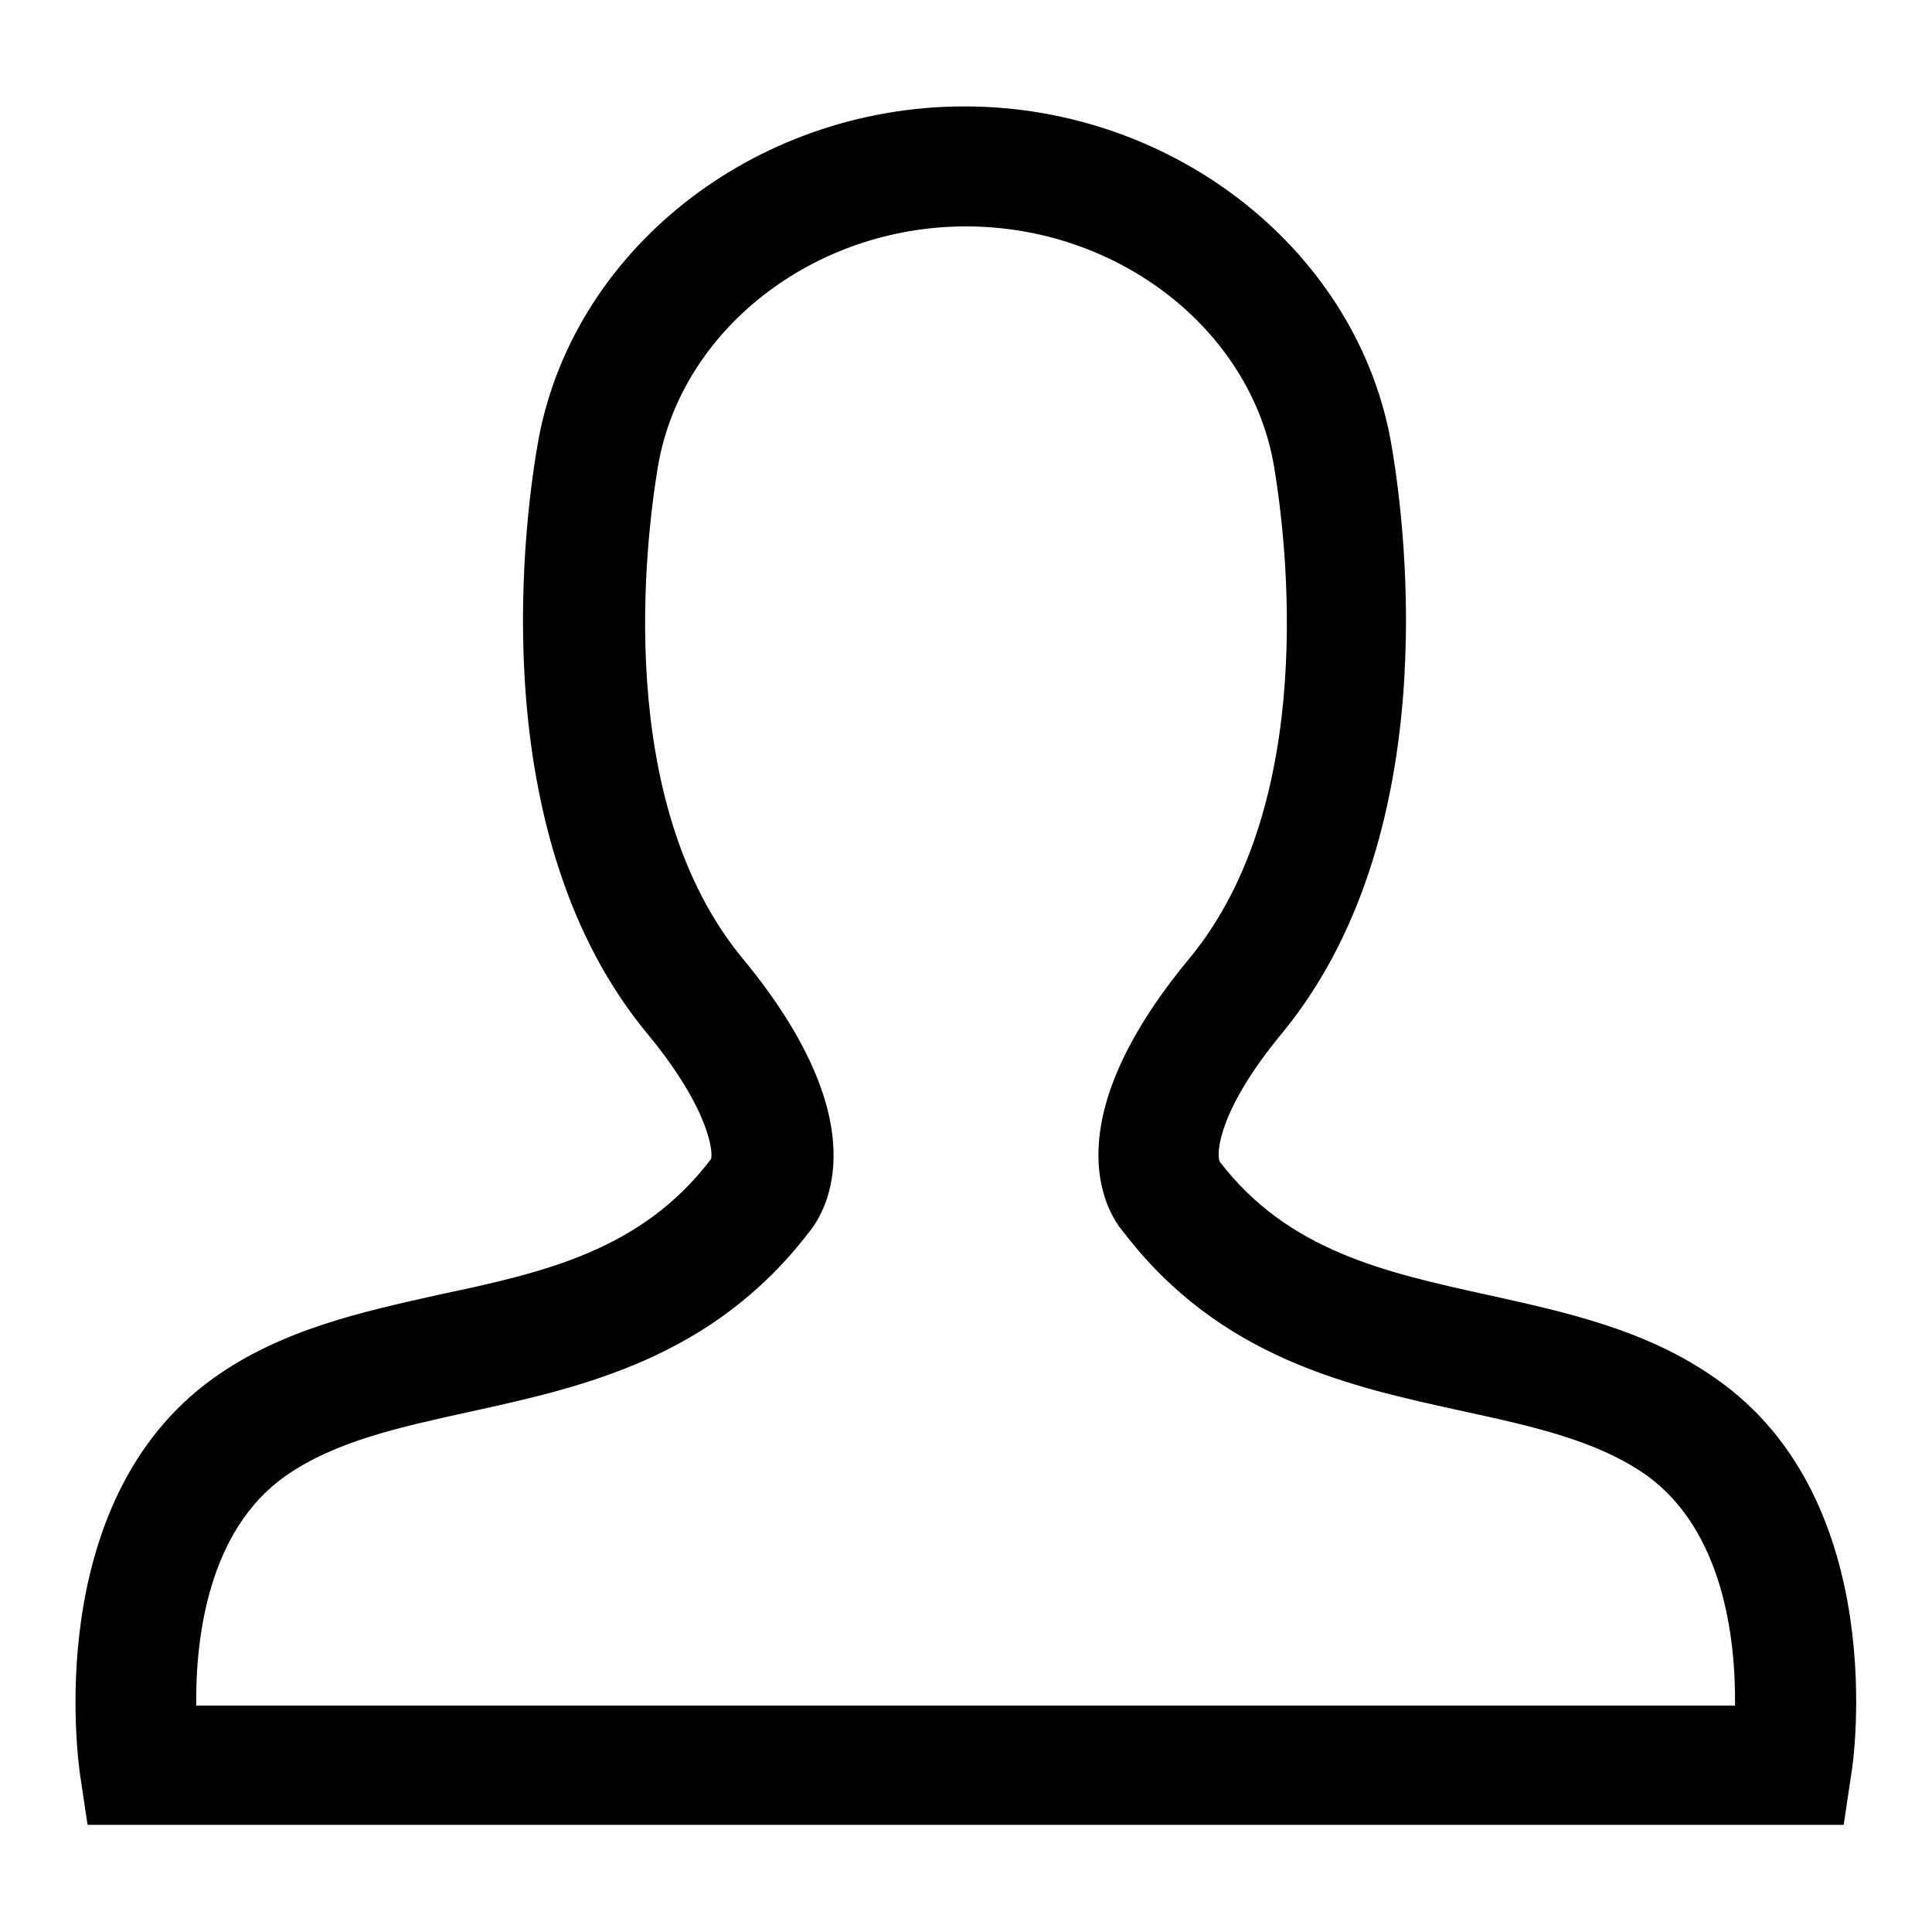
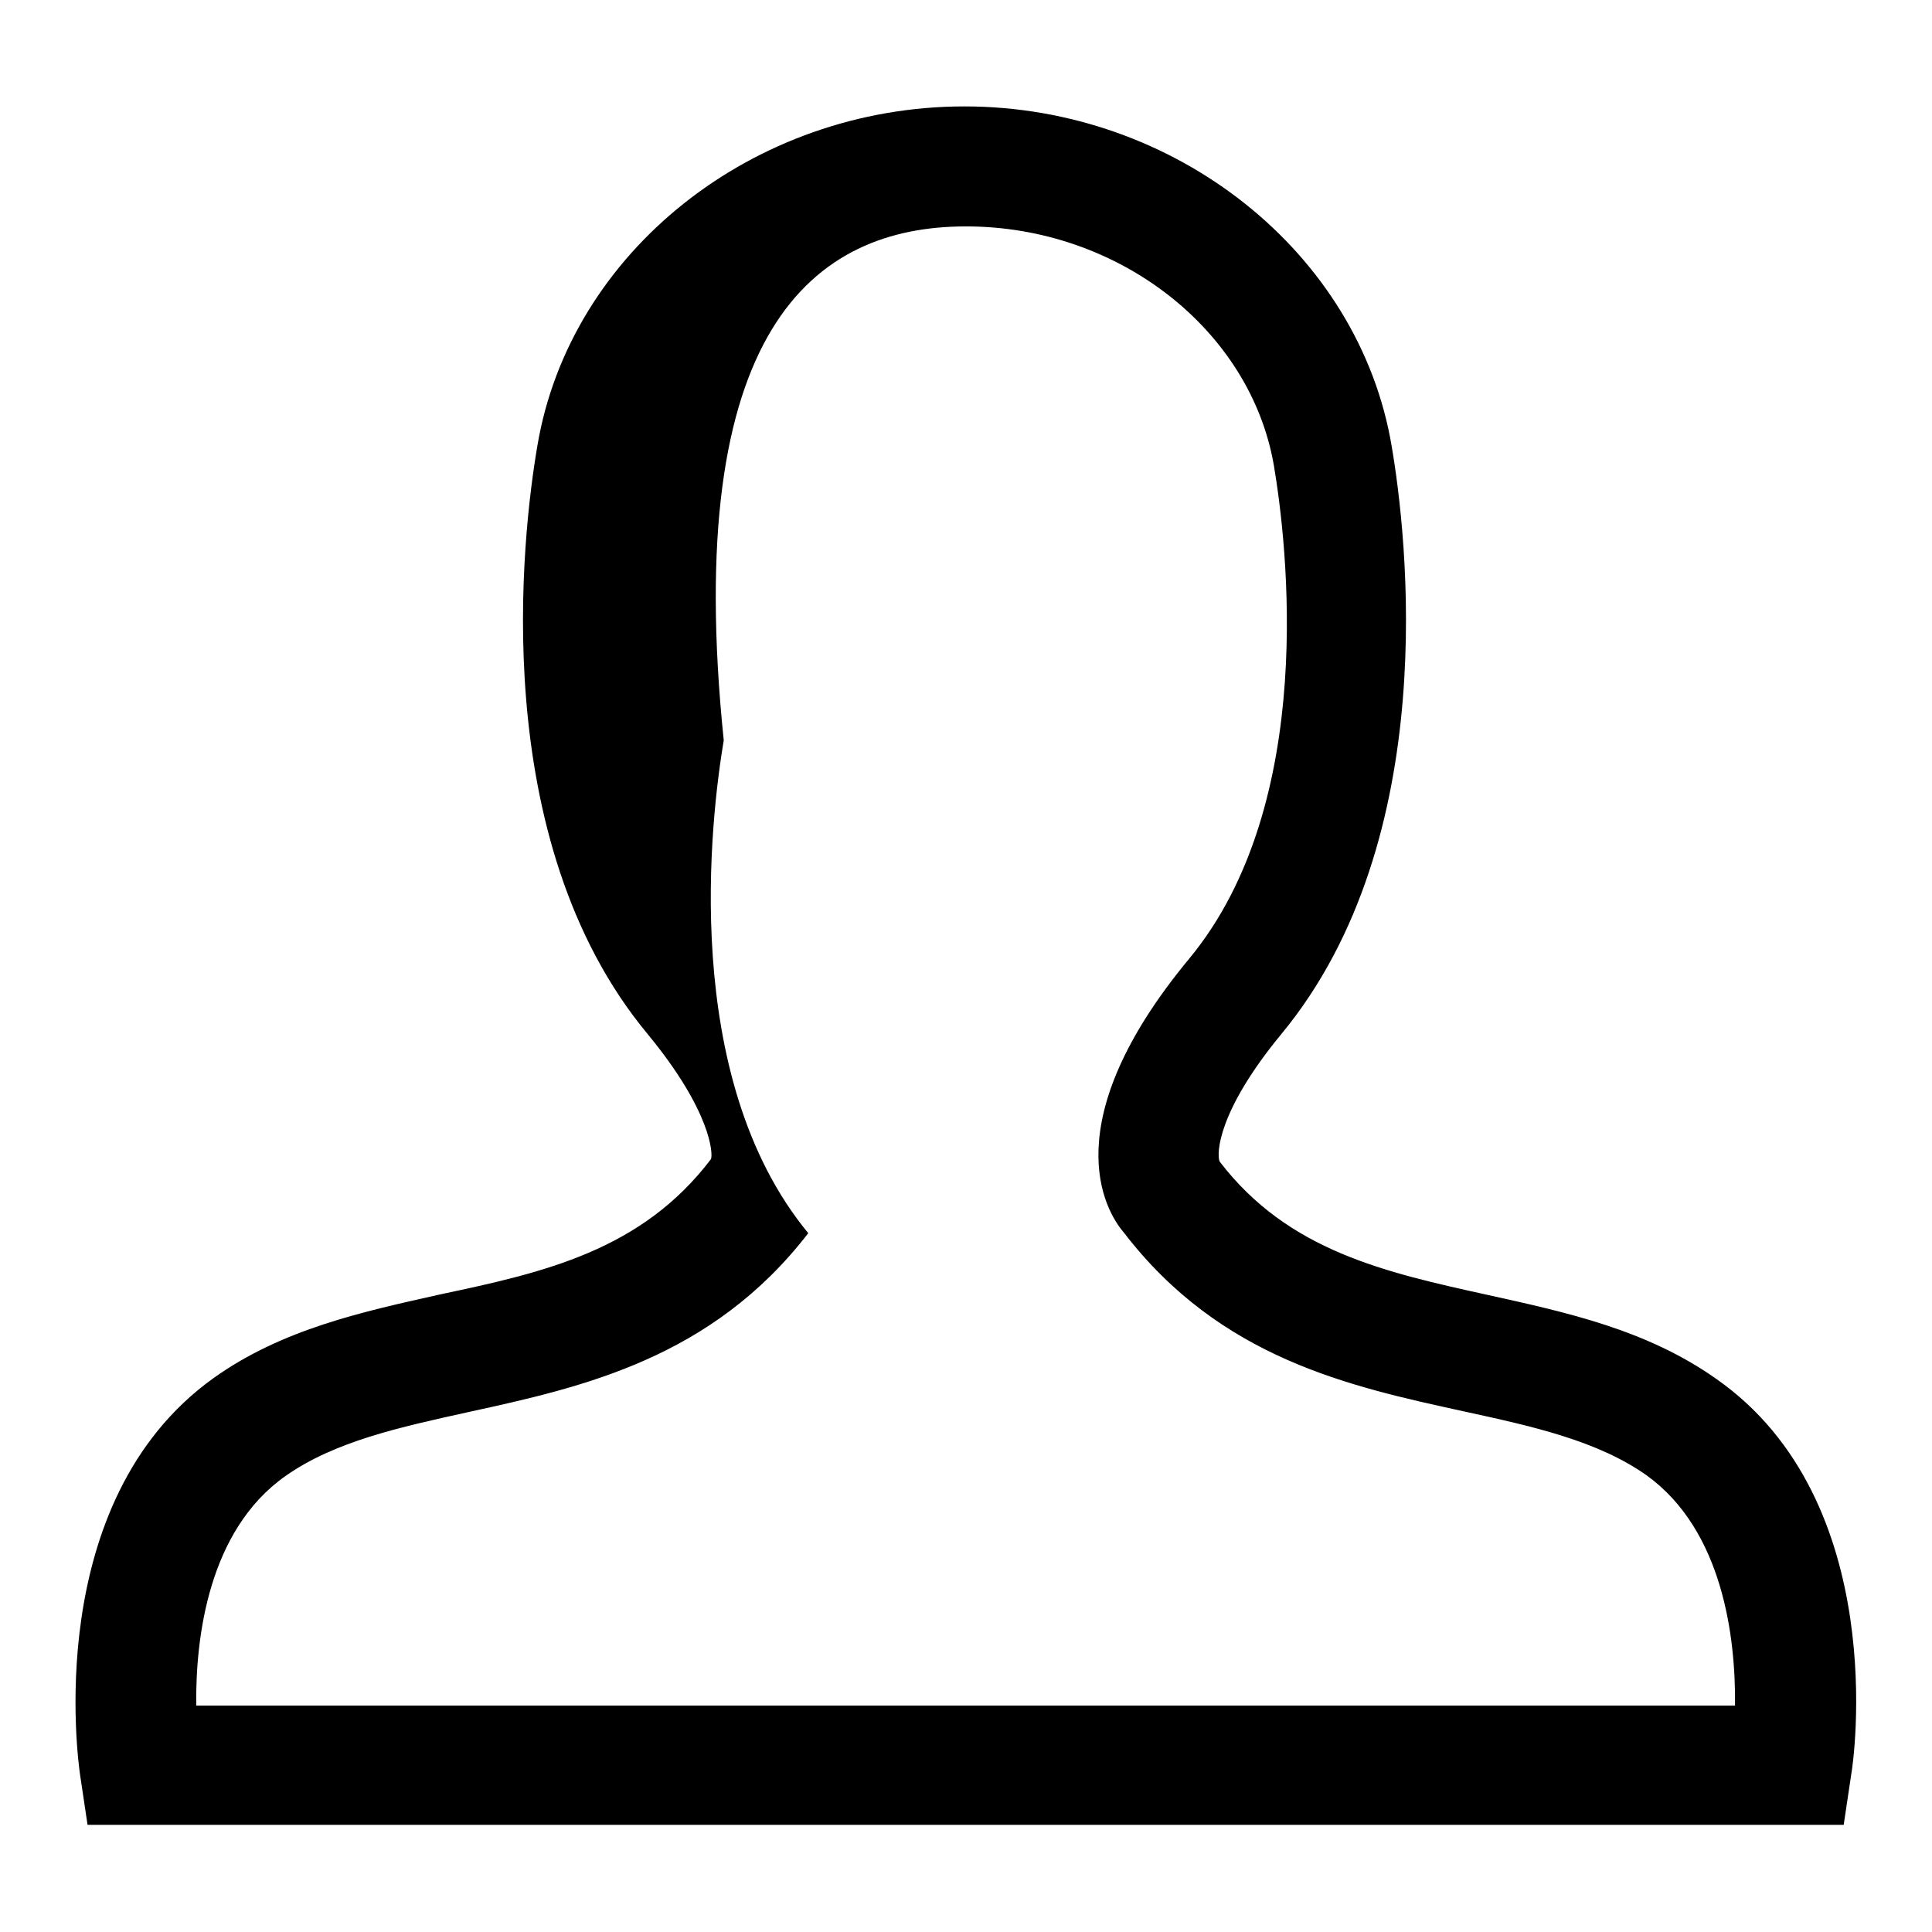
<svg xmlns="http://www.w3.org/2000/svg" version="1.1" x="0px" y="0px" viewBox="0 0 256 256" enable-background="new 0 0 256 256" xml:space="preserve">
  <g>
    <g>
-       <path fill="#000000" d="M227.4,182.7c-9.2-6.5-19.8-8.8-30.2-11.1c-13.6-3-26.5-5.8-35.6-17.7c-0.4-1-0.3-6.6,8.2-16.9c21.4-25.9,16.6-66.2,14.6-77.9c-4.3-25.6-28.6-45-56.6-45c-28,0-52.3,19.3-56.6,45c-2,11.7-6.8,52.1,14.6,77.9c8.5,10.3,8.7,16,8.4,16.6c-9.2,12.1-22.1,15-35.8,17.9c-10.3,2.3-21,4.6-30.1,11.1C5.4,199,10.4,233.6,10.6,235.1l1,6.7h232.7l1-6.7C245.6,233.6,250.6,198.9,227.4,182.7z M229.9,226H26c-0.1-9,1.6-23.2,11.8-30.4c6.5-4.6,15.2-6.5,24.3-8.5c15.1-3.3,32.2-7.1,45-23.7c2.5-3,9.3-14.6-8.7-36.4c-17.1-20.7-12.9-55.2-11.2-65.3C90.3,43.7,107.8,30,128,30c20.2,0,37.7,13.7,40.8,31.7c1.7,10.1,5.9,44.6-11.2,65.3c-18,21.7-11.2,33.4-8.7,36.3c12.8,16.7,29.9,20.4,45,23.7c9.2,2,17.8,3.9,24.3,8.5C228.3,202.8,230,217,229.9,226z" />
+       <path fill="#000000" d="M227.4,182.7c-9.2-6.5-19.8-8.8-30.2-11.1c-13.6-3-26.5-5.8-35.6-17.7c-0.4-1-0.3-6.6,8.2-16.9c21.4-25.9,16.6-66.2,14.6-77.9c-4.3-25.6-28.6-45-56.6-45c-28,0-52.3,19.3-56.6,45c-2,11.7-6.8,52.1,14.6,77.9c8.5,10.3,8.7,16,8.4,16.6c-9.2,12.1-22.1,15-35.8,17.9c-10.3,2.3-21,4.6-30.1,11.1C5.4,199,10.4,233.6,10.6,235.1l1,6.7h232.7l1-6.7C245.6,233.6,250.6,198.9,227.4,182.7z M229.9,226H26c-0.1-9,1.6-23.2,11.8-30.4c6.5-4.6,15.2-6.5,24.3-8.5c15.1-3.3,32.2-7.1,45-23.7c-17.1-20.7-12.9-55.2-11.2-65.3C90.3,43.7,107.8,30,128,30c20.2,0,37.7,13.7,40.8,31.7c1.7,10.1,5.9,44.6-11.2,65.3c-18,21.7-11.2,33.4-8.7,36.3c12.8,16.7,29.9,20.4,45,23.7c9.2,2,17.8,3.9,24.3,8.5C228.3,202.8,230,217,229.9,226z" />
    </g>
  </g>
</svg>